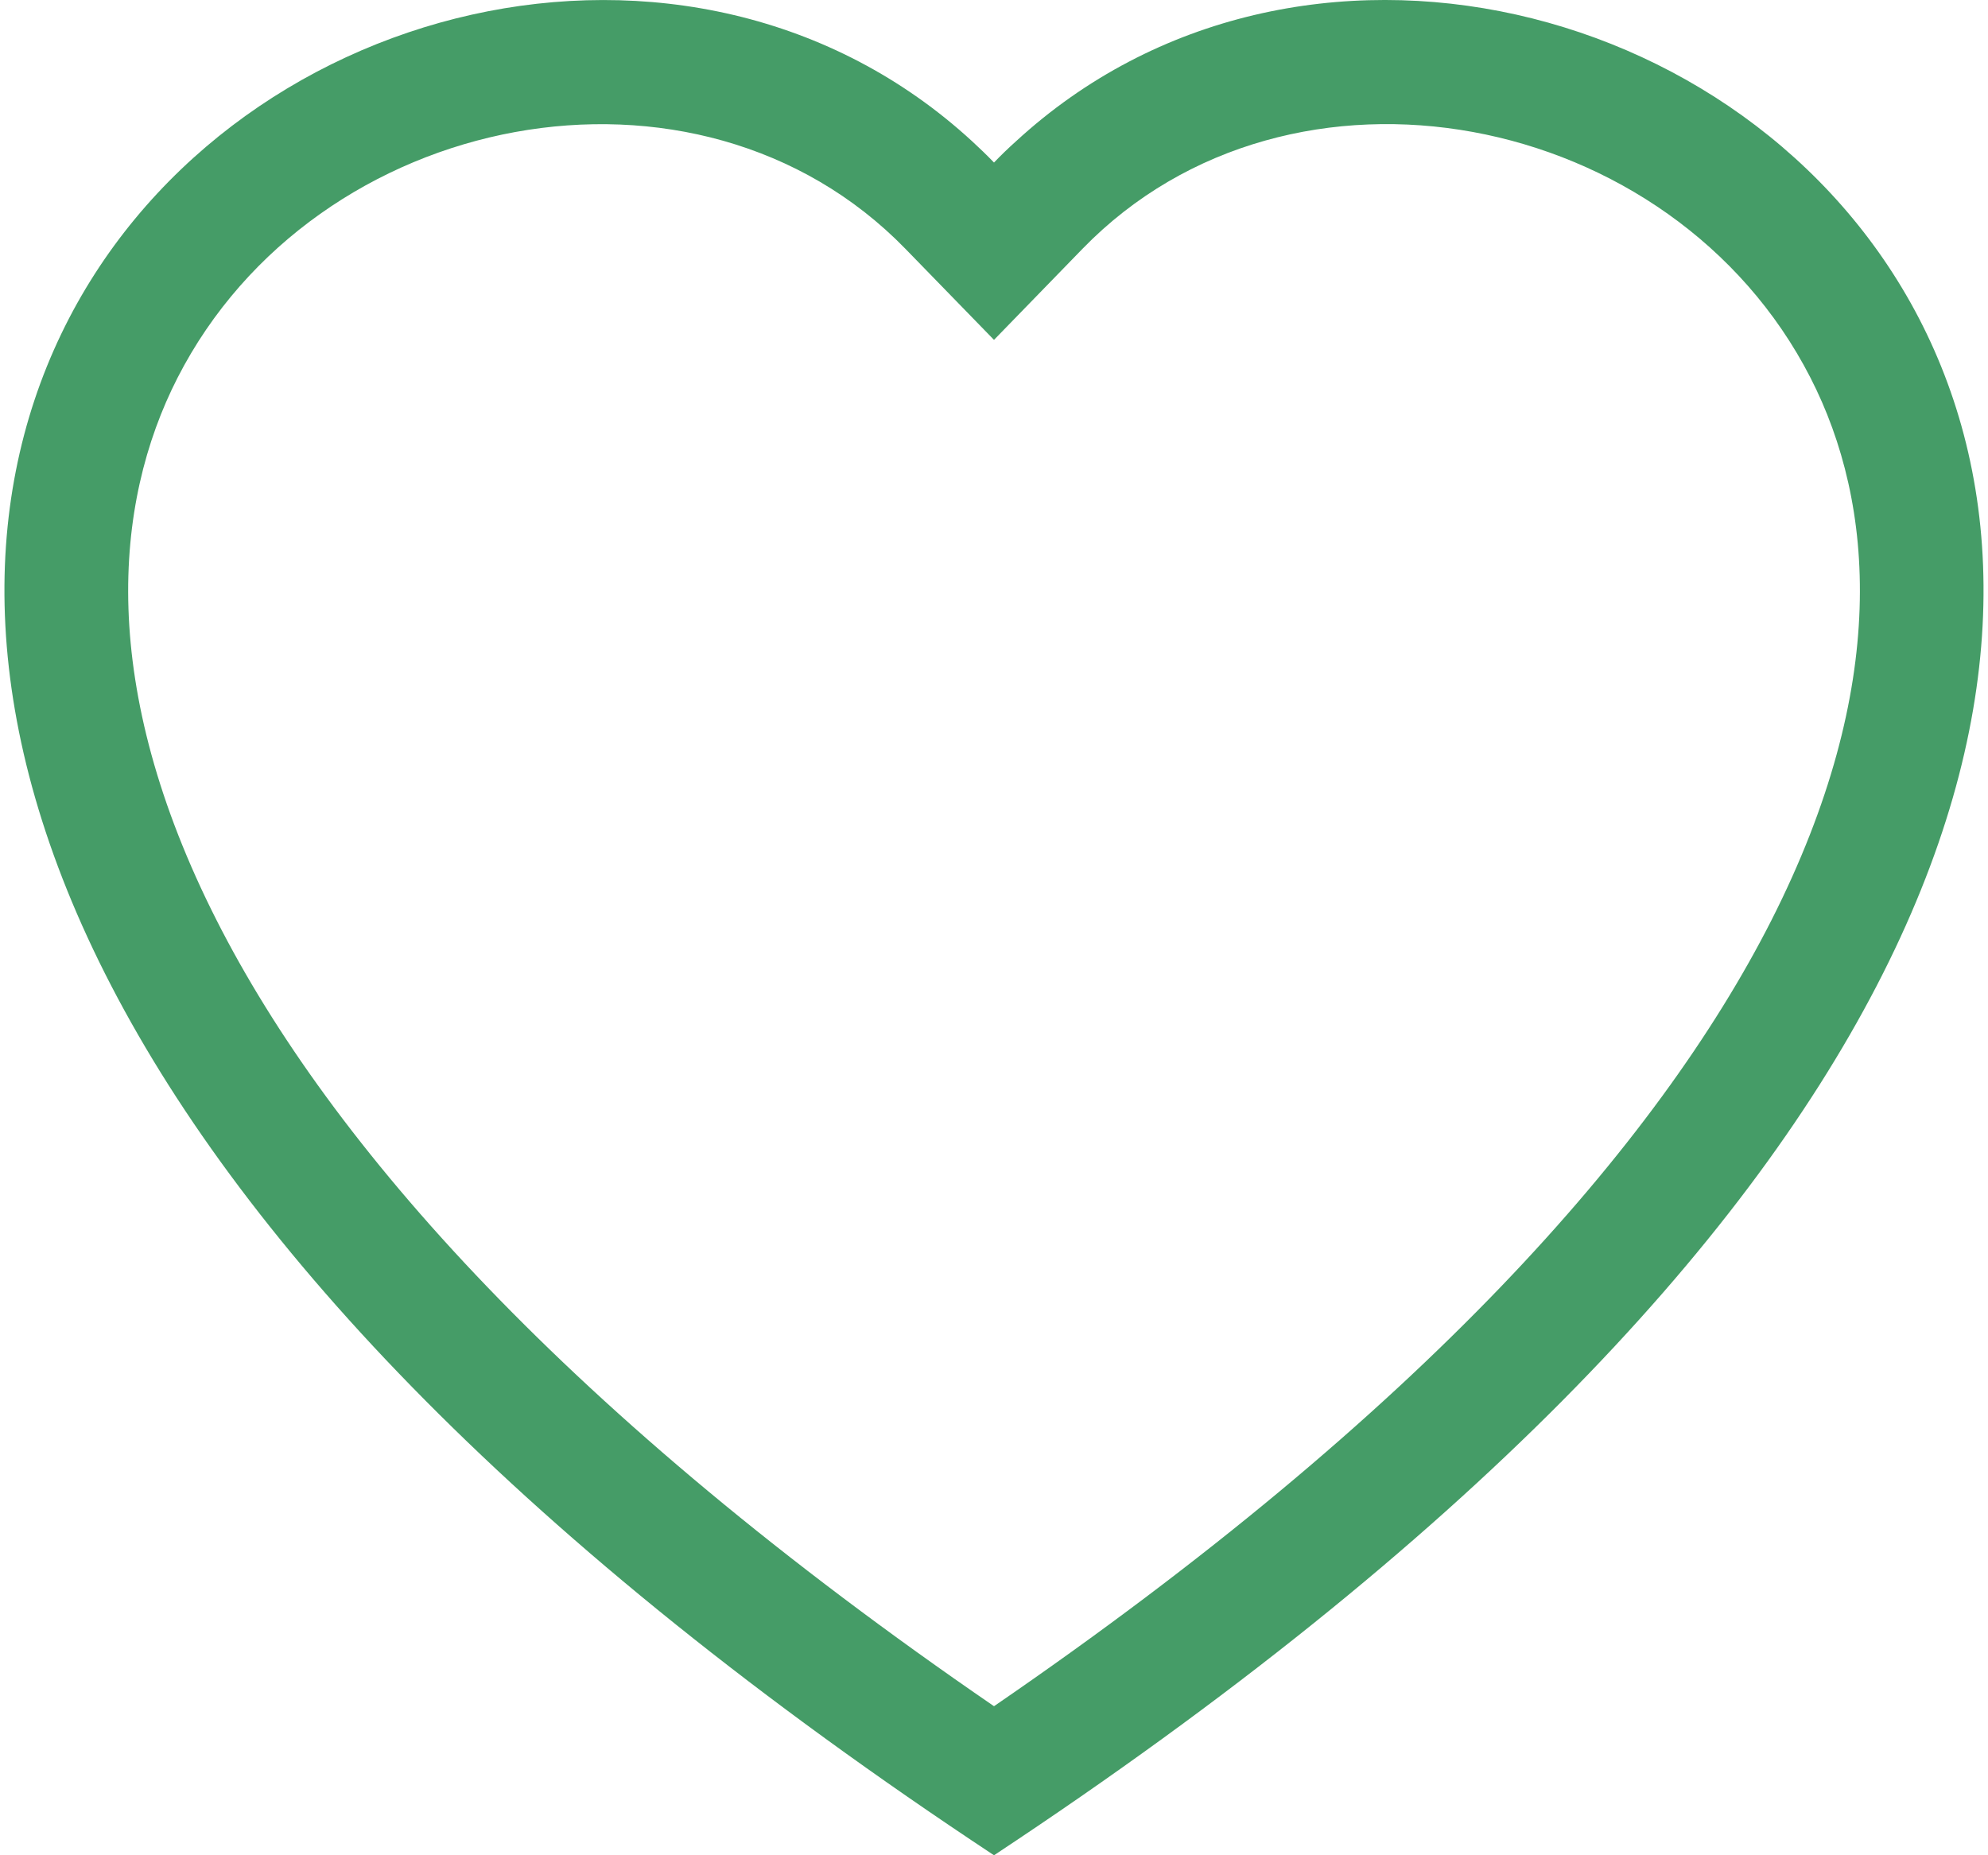
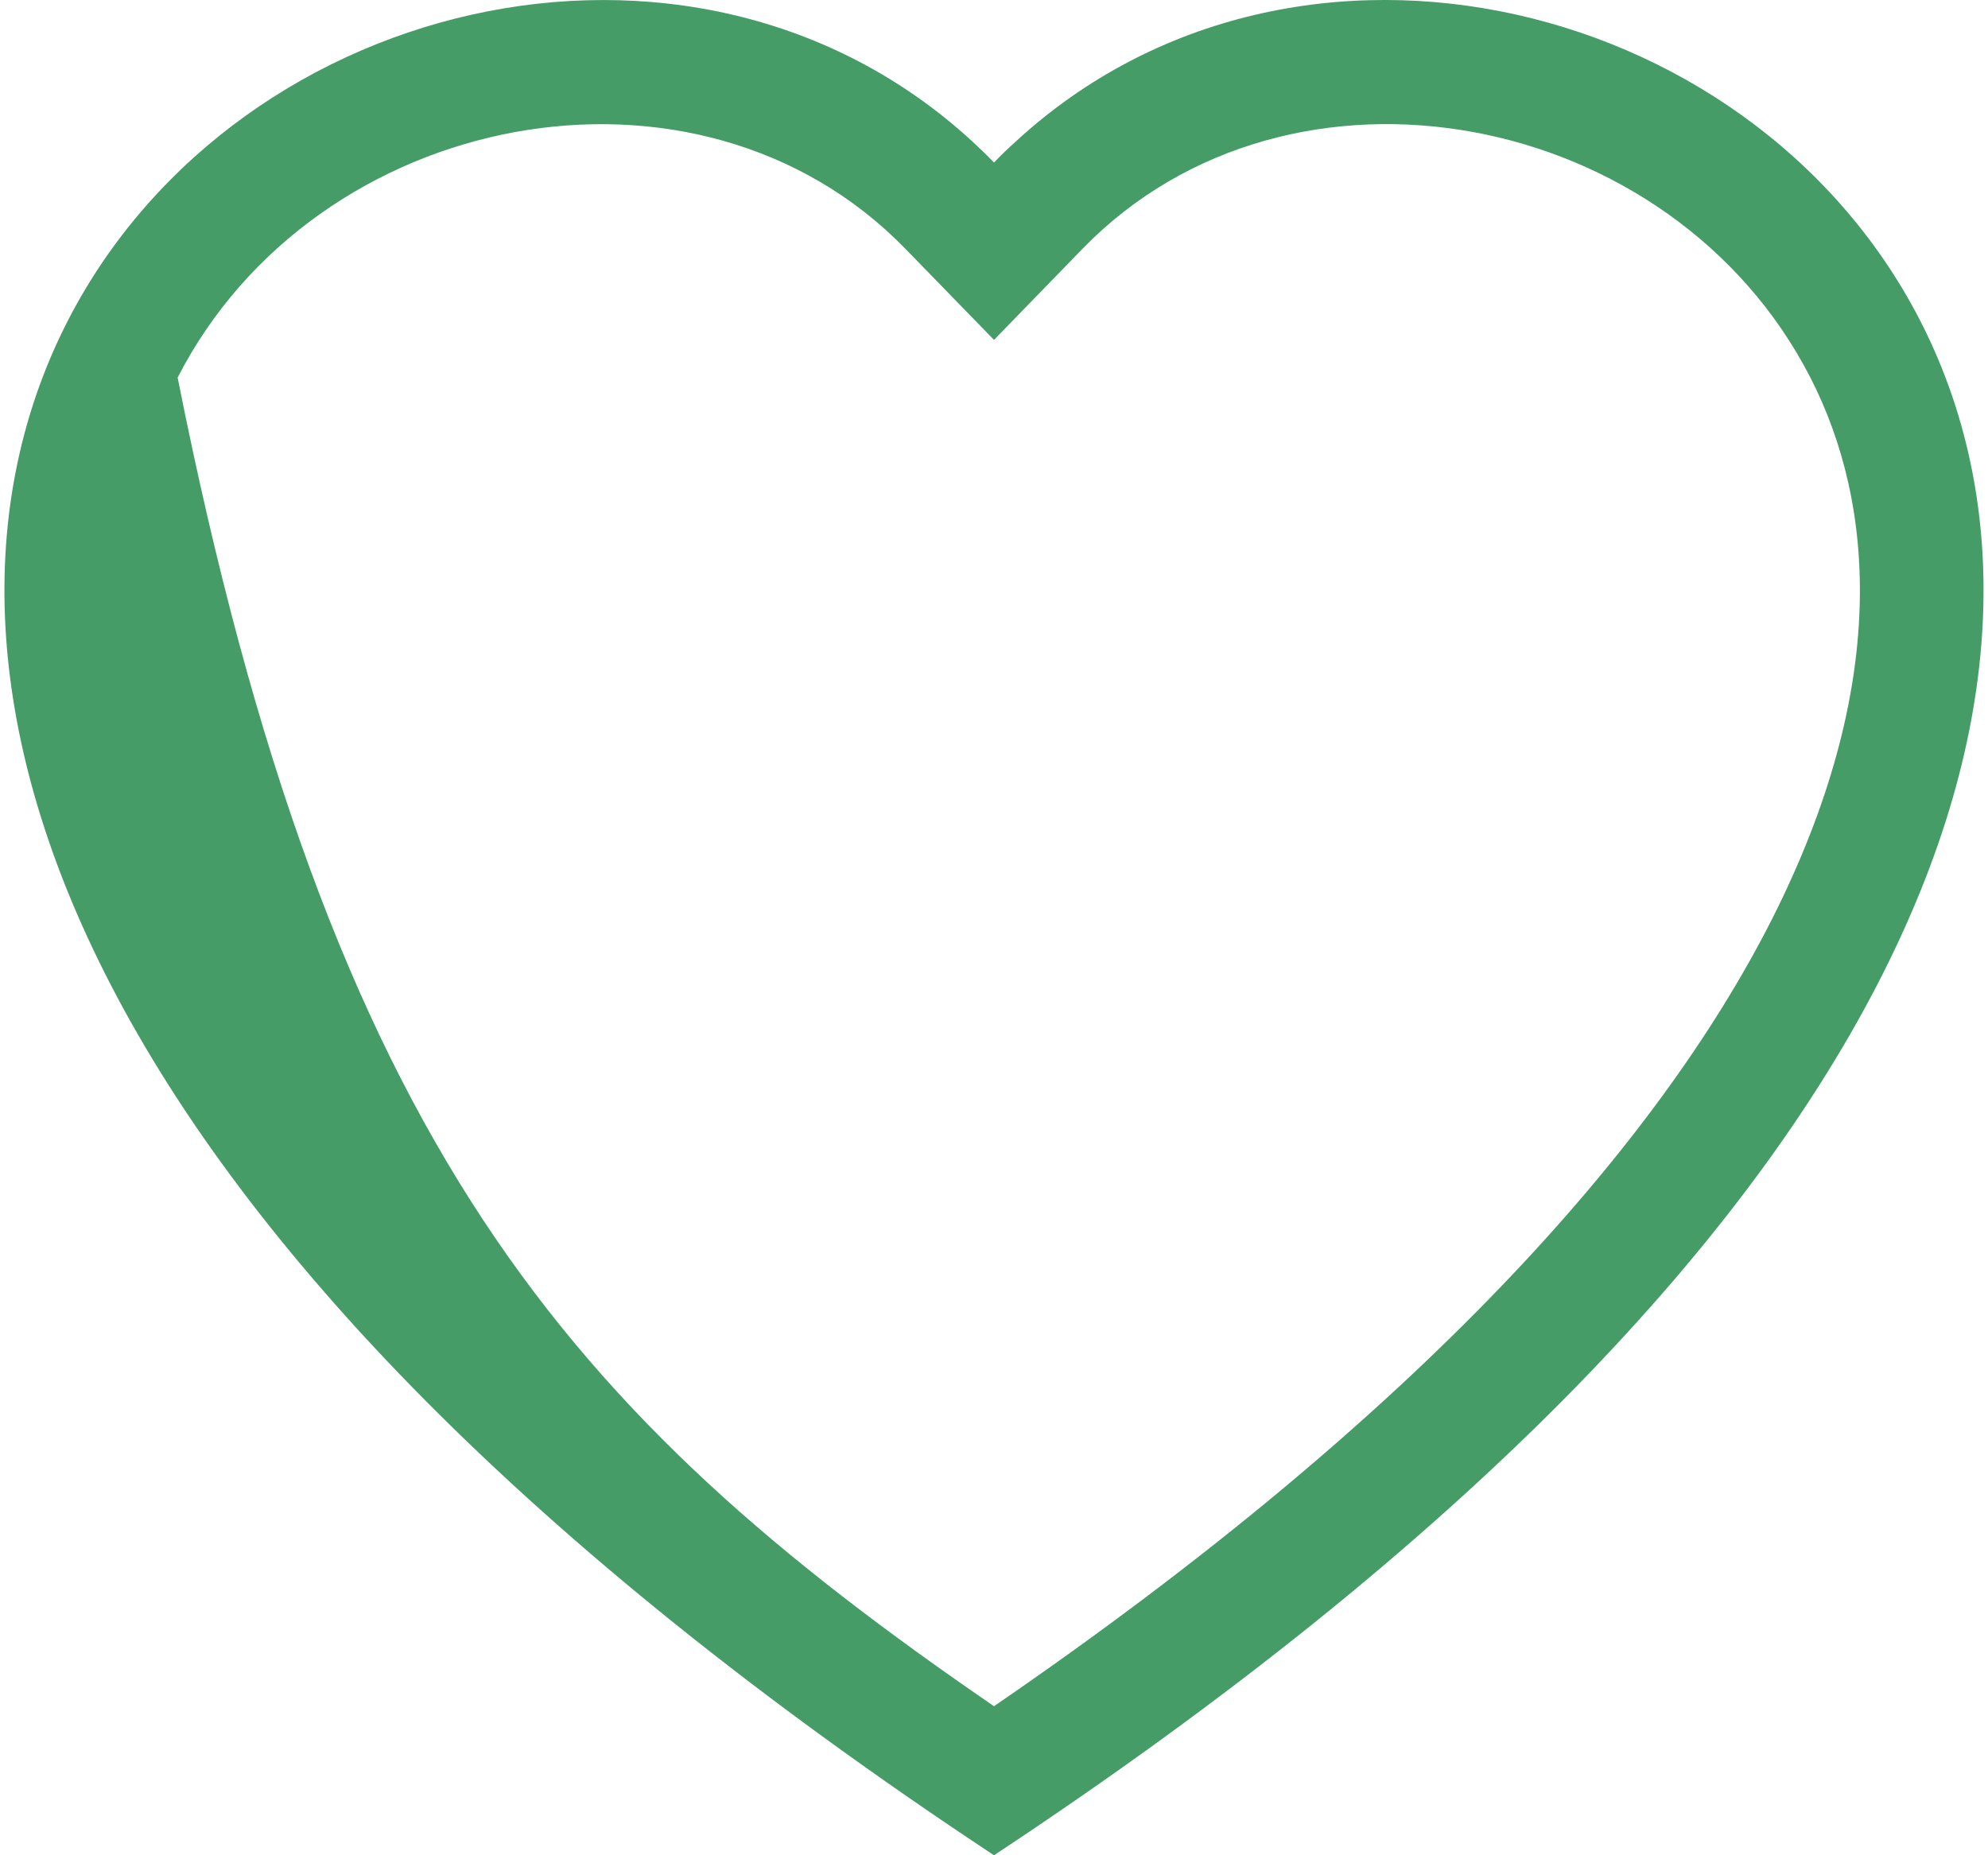
<svg xmlns="http://www.w3.org/2000/svg" width="60" height="56" viewBox="0 0 60 56" fill="none">
-   <path d="M30 10.259L27.324 7.508C21.041 1.049 9.519 3.278 5.361 11.398C3.408 15.217 2.967 20.731 6.533 27.769C9.967 34.545 17.113 42.661 30 51.501C42.888 42.661 50.03 34.545 53.468 27.769C57.033 20.728 56.597 15.217 54.64 11.398C50.481 3.278 38.96 1.046 32.677 7.504L30 10.259ZM30 56C-27.243 18.174 12.375 -11.349 29.343 4.267C29.567 4.473 29.788 4.686 30 4.906C30.211 4.686 30.43 4.474 30.657 4.271C47.622 -11.357 87.243 18.17 30 56Z" fill="#459C67" />
+   <path d="M30 10.259L27.324 7.508C21.041 1.049 9.519 3.278 5.361 11.398C9.967 34.545 17.113 42.661 30 51.501C42.888 42.661 50.03 34.545 53.468 27.769C57.033 20.728 56.597 15.217 54.64 11.398C50.481 3.278 38.96 1.046 32.677 7.504L30 10.259ZM30 56C-27.243 18.174 12.375 -11.349 29.343 4.267C29.567 4.473 29.788 4.686 30 4.906C30.211 4.686 30.43 4.474 30.657 4.271C47.622 -11.357 87.243 18.17 30 56Z" fill="#459C67" />
</svg>